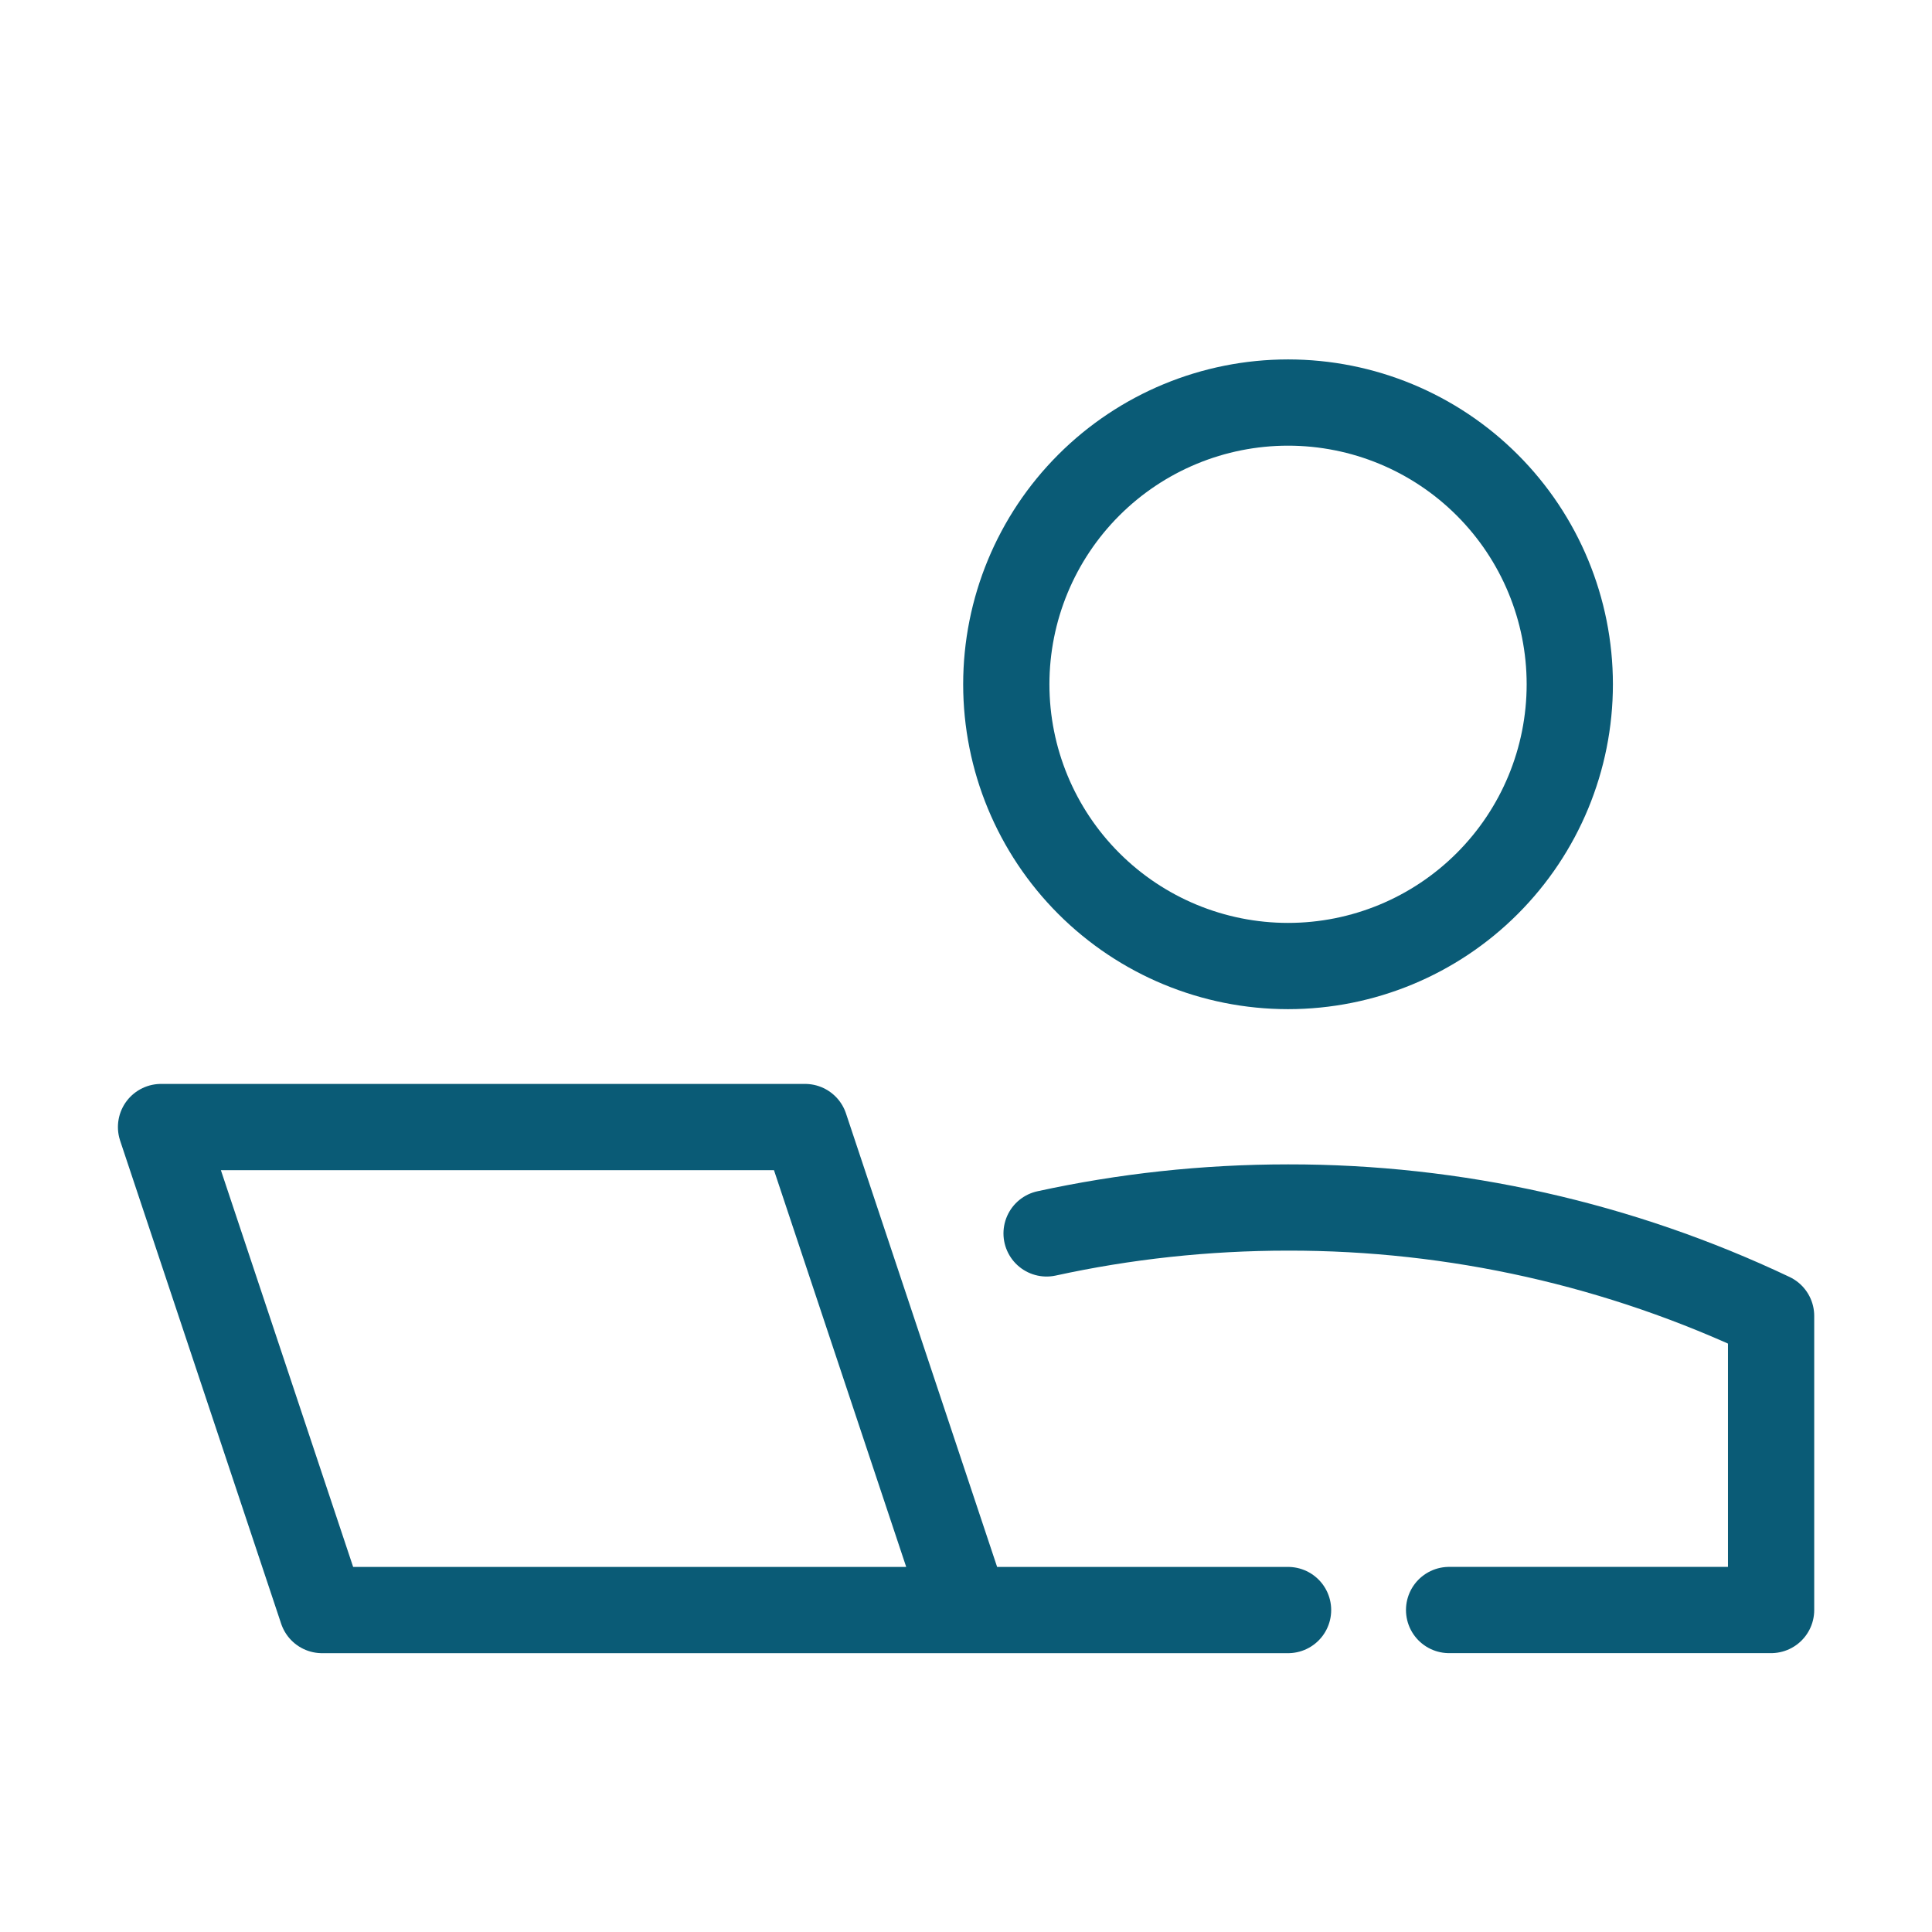
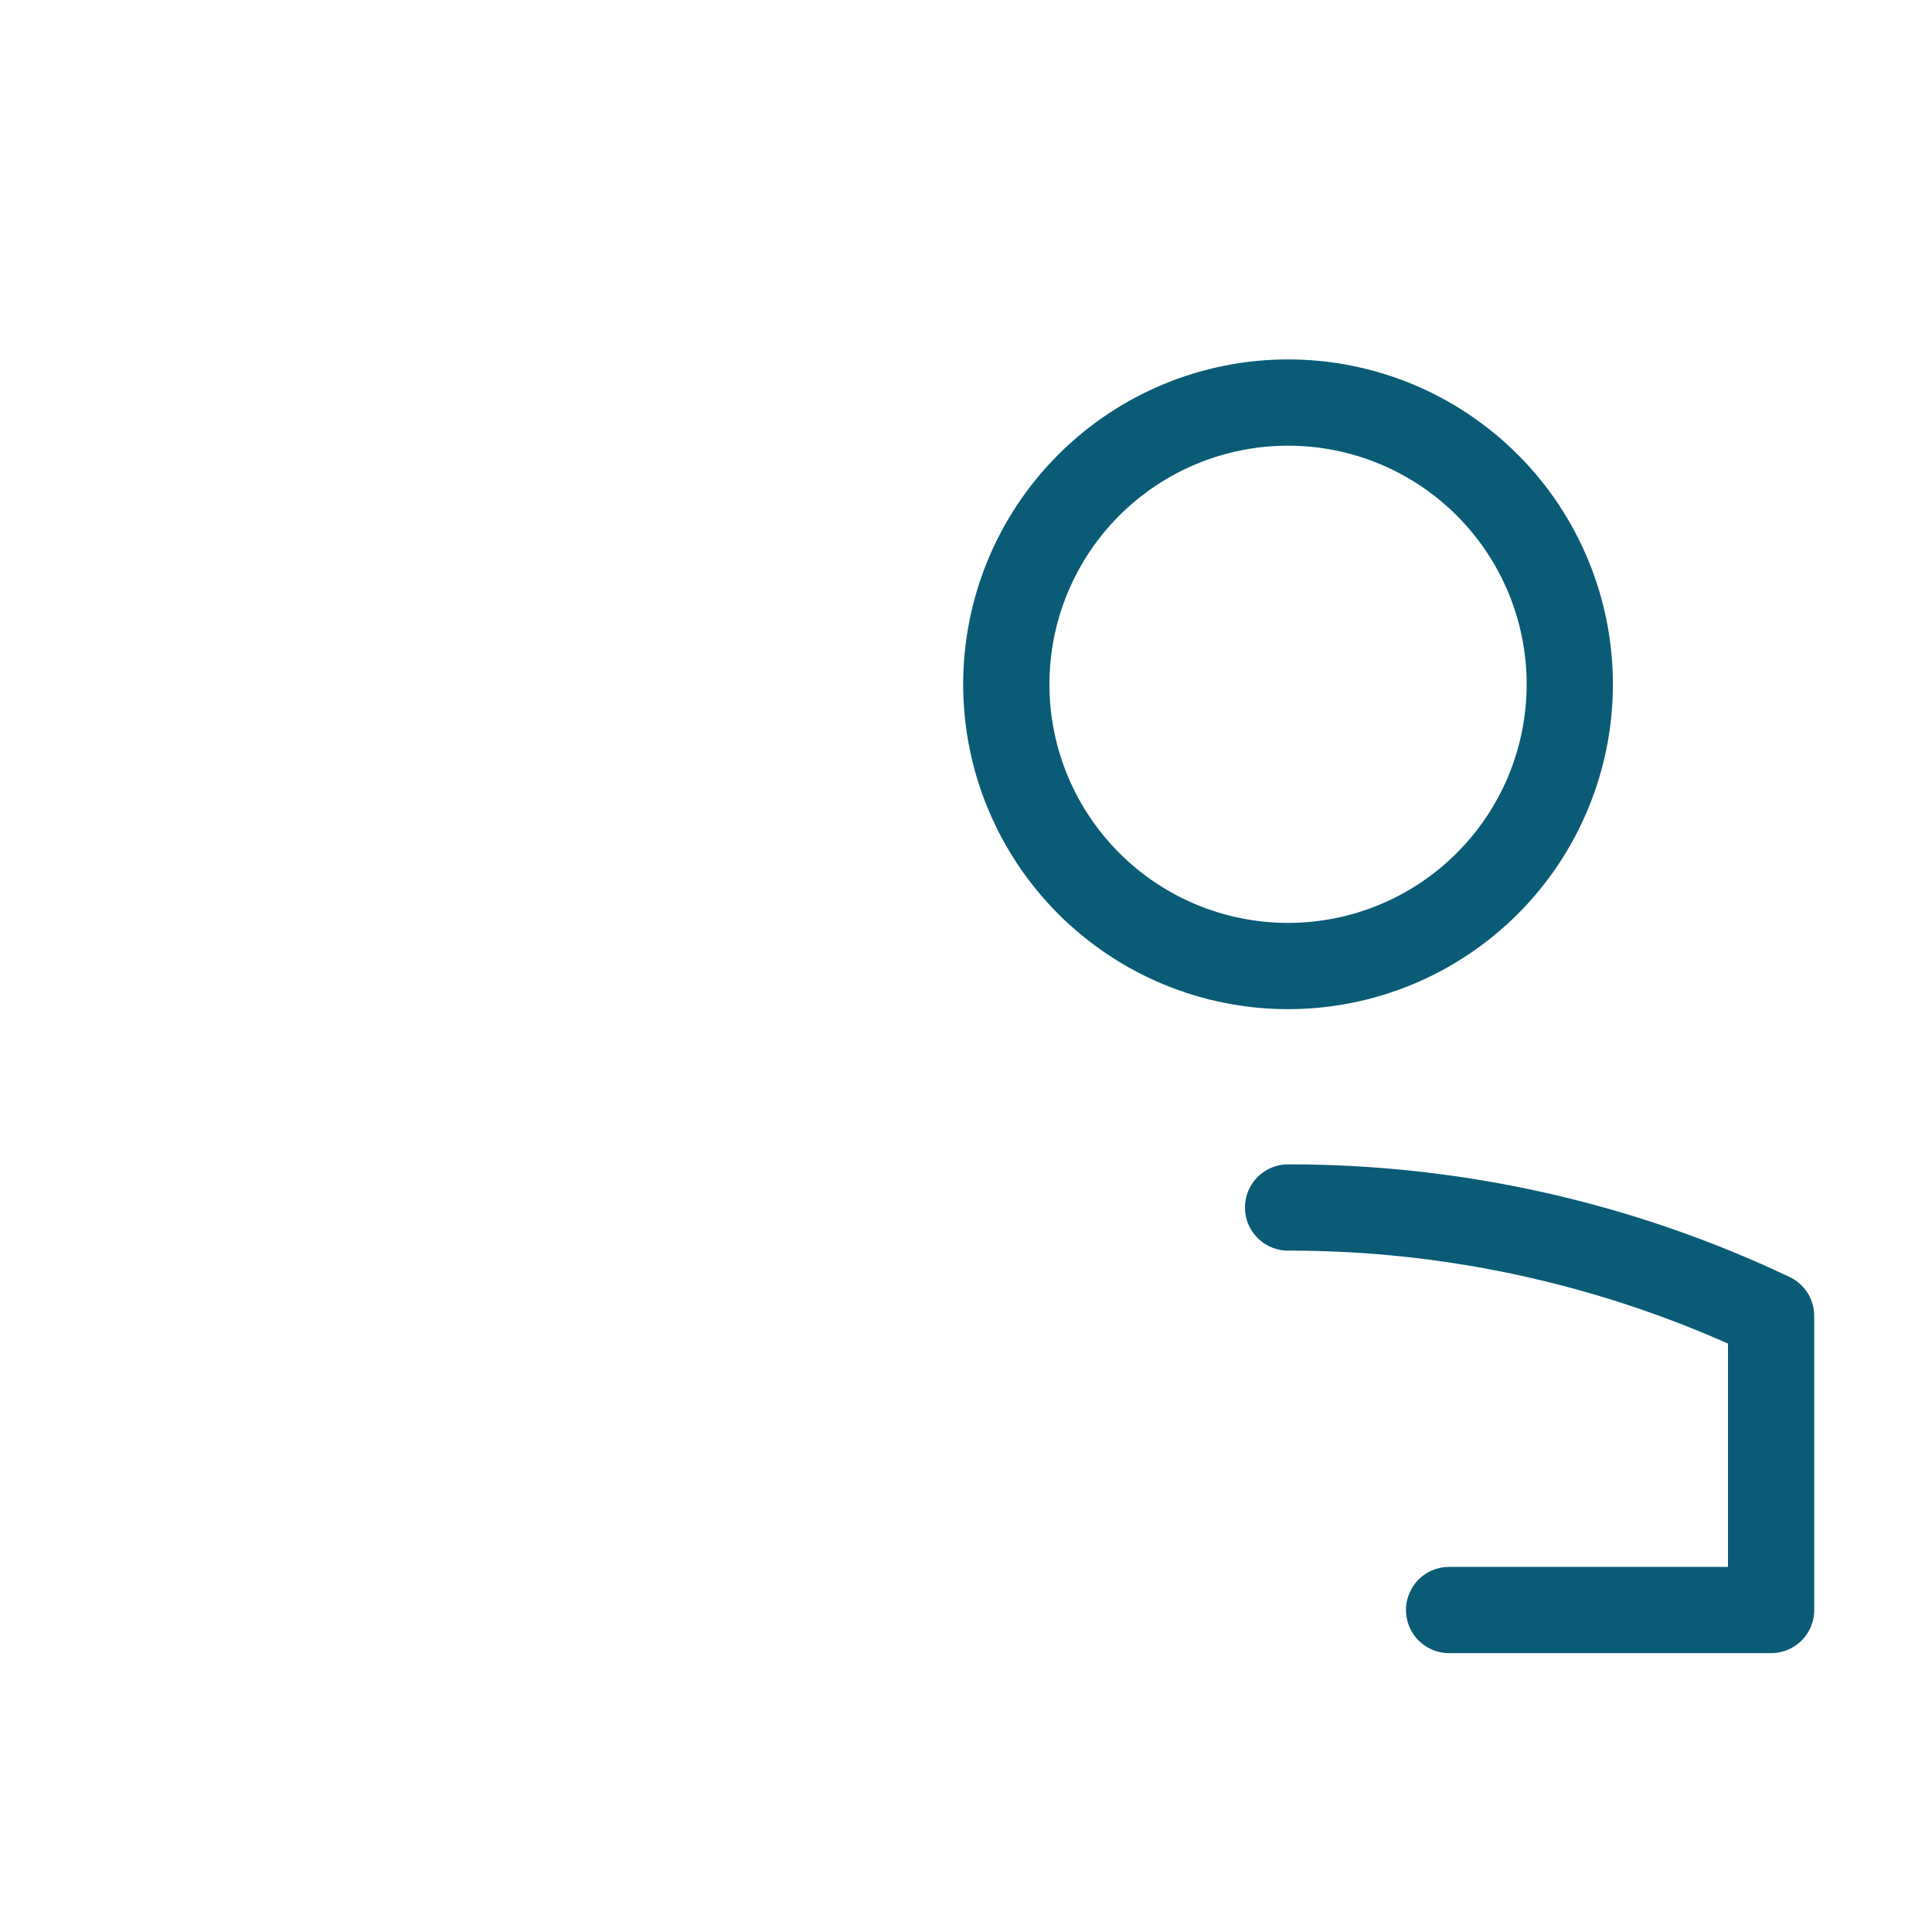
<svg xmlns="http://www.w3.org/2000/svg" width="56" height="56" viewBox="0 0 56 56" fill="none">
  <g id="user-work-laptop-wifi 2">
    <g id="user-work-laptop-wifi--geometric-work-laptop-wifi-person-single-user">
-       <path id="Vector 1155" d="M37.335 46.668H28.001M28.001 46.668H9.335L4.668 32.668H23.335L28.001 46.668Z" stroke="#0A5B76" stroke-width="2.5" stroke-linecap="round" stroke-linejoin="round" />
      <path id="Ellipse 418" d="M45.501 19.835C45.501 22.001 44.641 24.078 43.109 25.609C41.578 27.141 39.501 28.001 37.335 28.001C35.169 28.001 33.092 27.141 31.56 25.609C30.028 24.078 29.168 22.001 29.168 19.835C29.168 17.669 30.028 15.591 31.56 14.06C33.092 12.528 35.169 11.668 37.335 11.668C39.501 11.668 41.578 12.528 43.109 14.06C44.641 15.591 45.501 17.669 45.501 19.835Z" stroke="#0A5B76" stroke-width="2.5" stroke-linecap="round" stroke-linejoin="round" />
-       <path id="Ellipse 417" d="M42.003 46.667H51.336V38.143C46.961 36.067 42.178 34.993 37.336 35C34.933 35 32.59 35.259 30.336 35.751" stroke="#0A5B76" stroke-width="2.5" stroke-linecap="round" stroke-linejoin="round" />
+       <path id="Ellipse 417" d="M42.003 46.667H51.336V38.143C46.961 36.067 42.178 34.993 37.336 35" stroke="#0A5B76" stroke-width="2.5" stroke-linecap="round" stroke-linejoin="round" />
    </g>
  </g>
</svg>